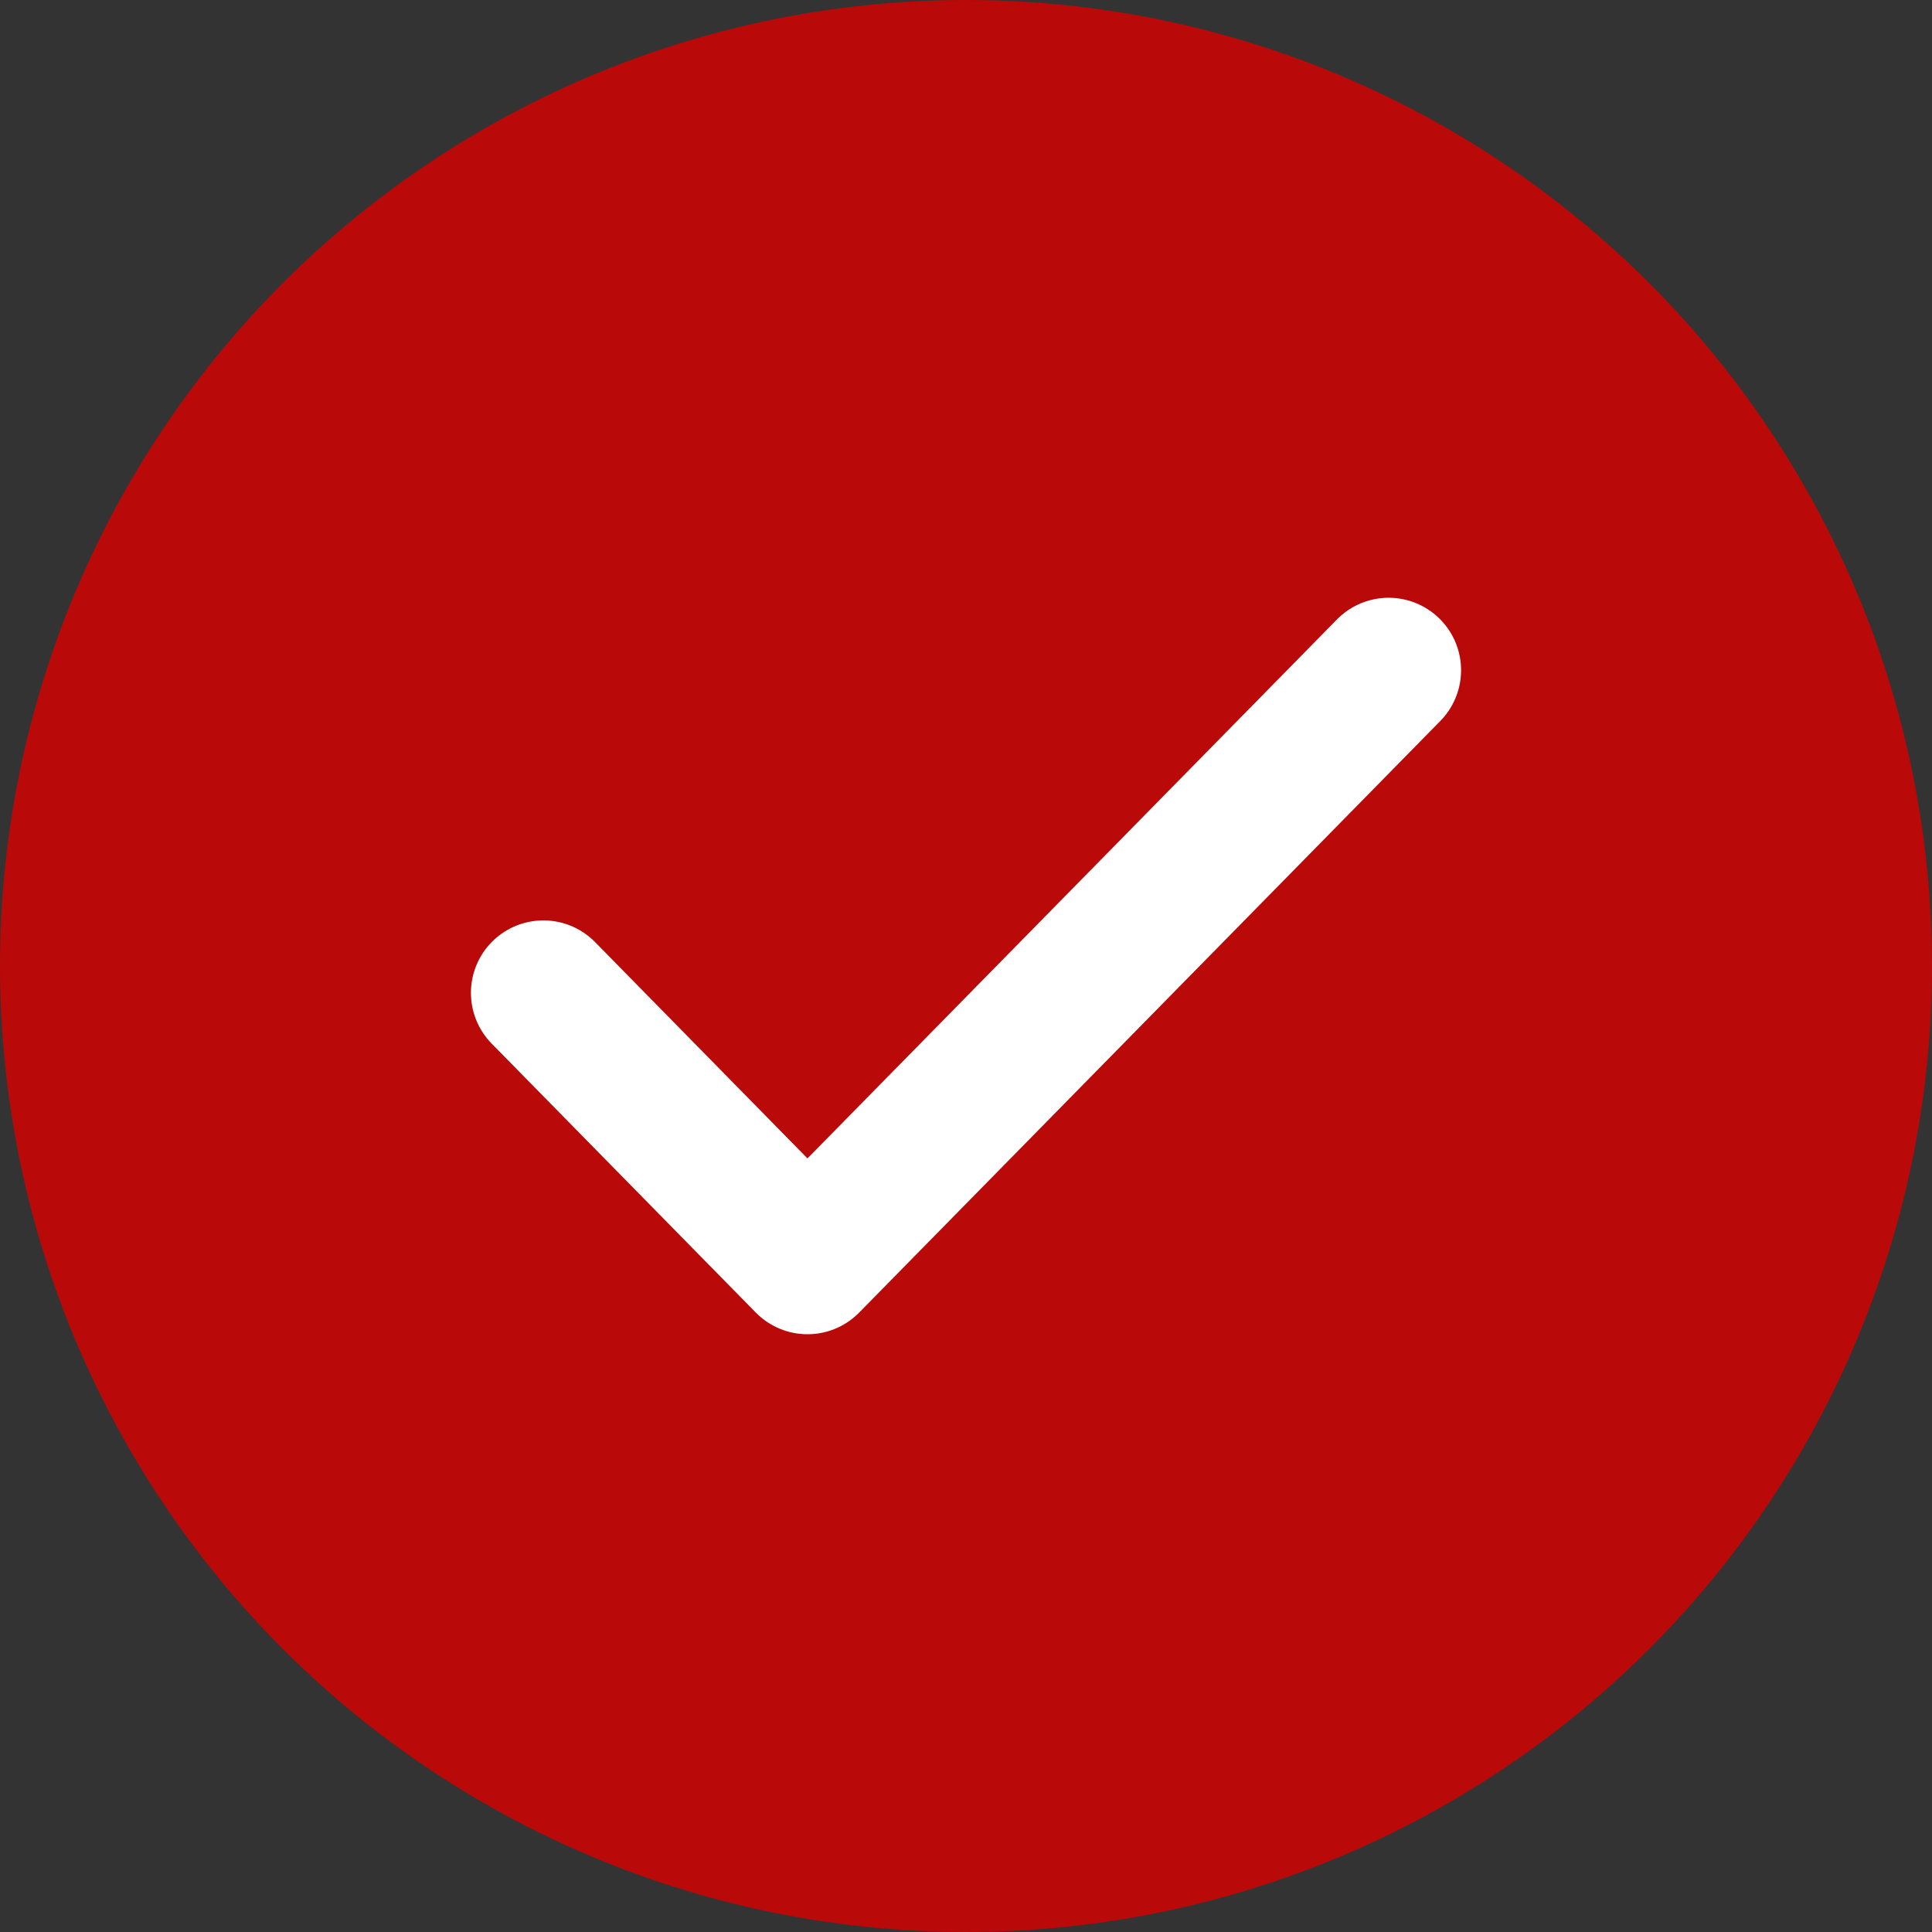
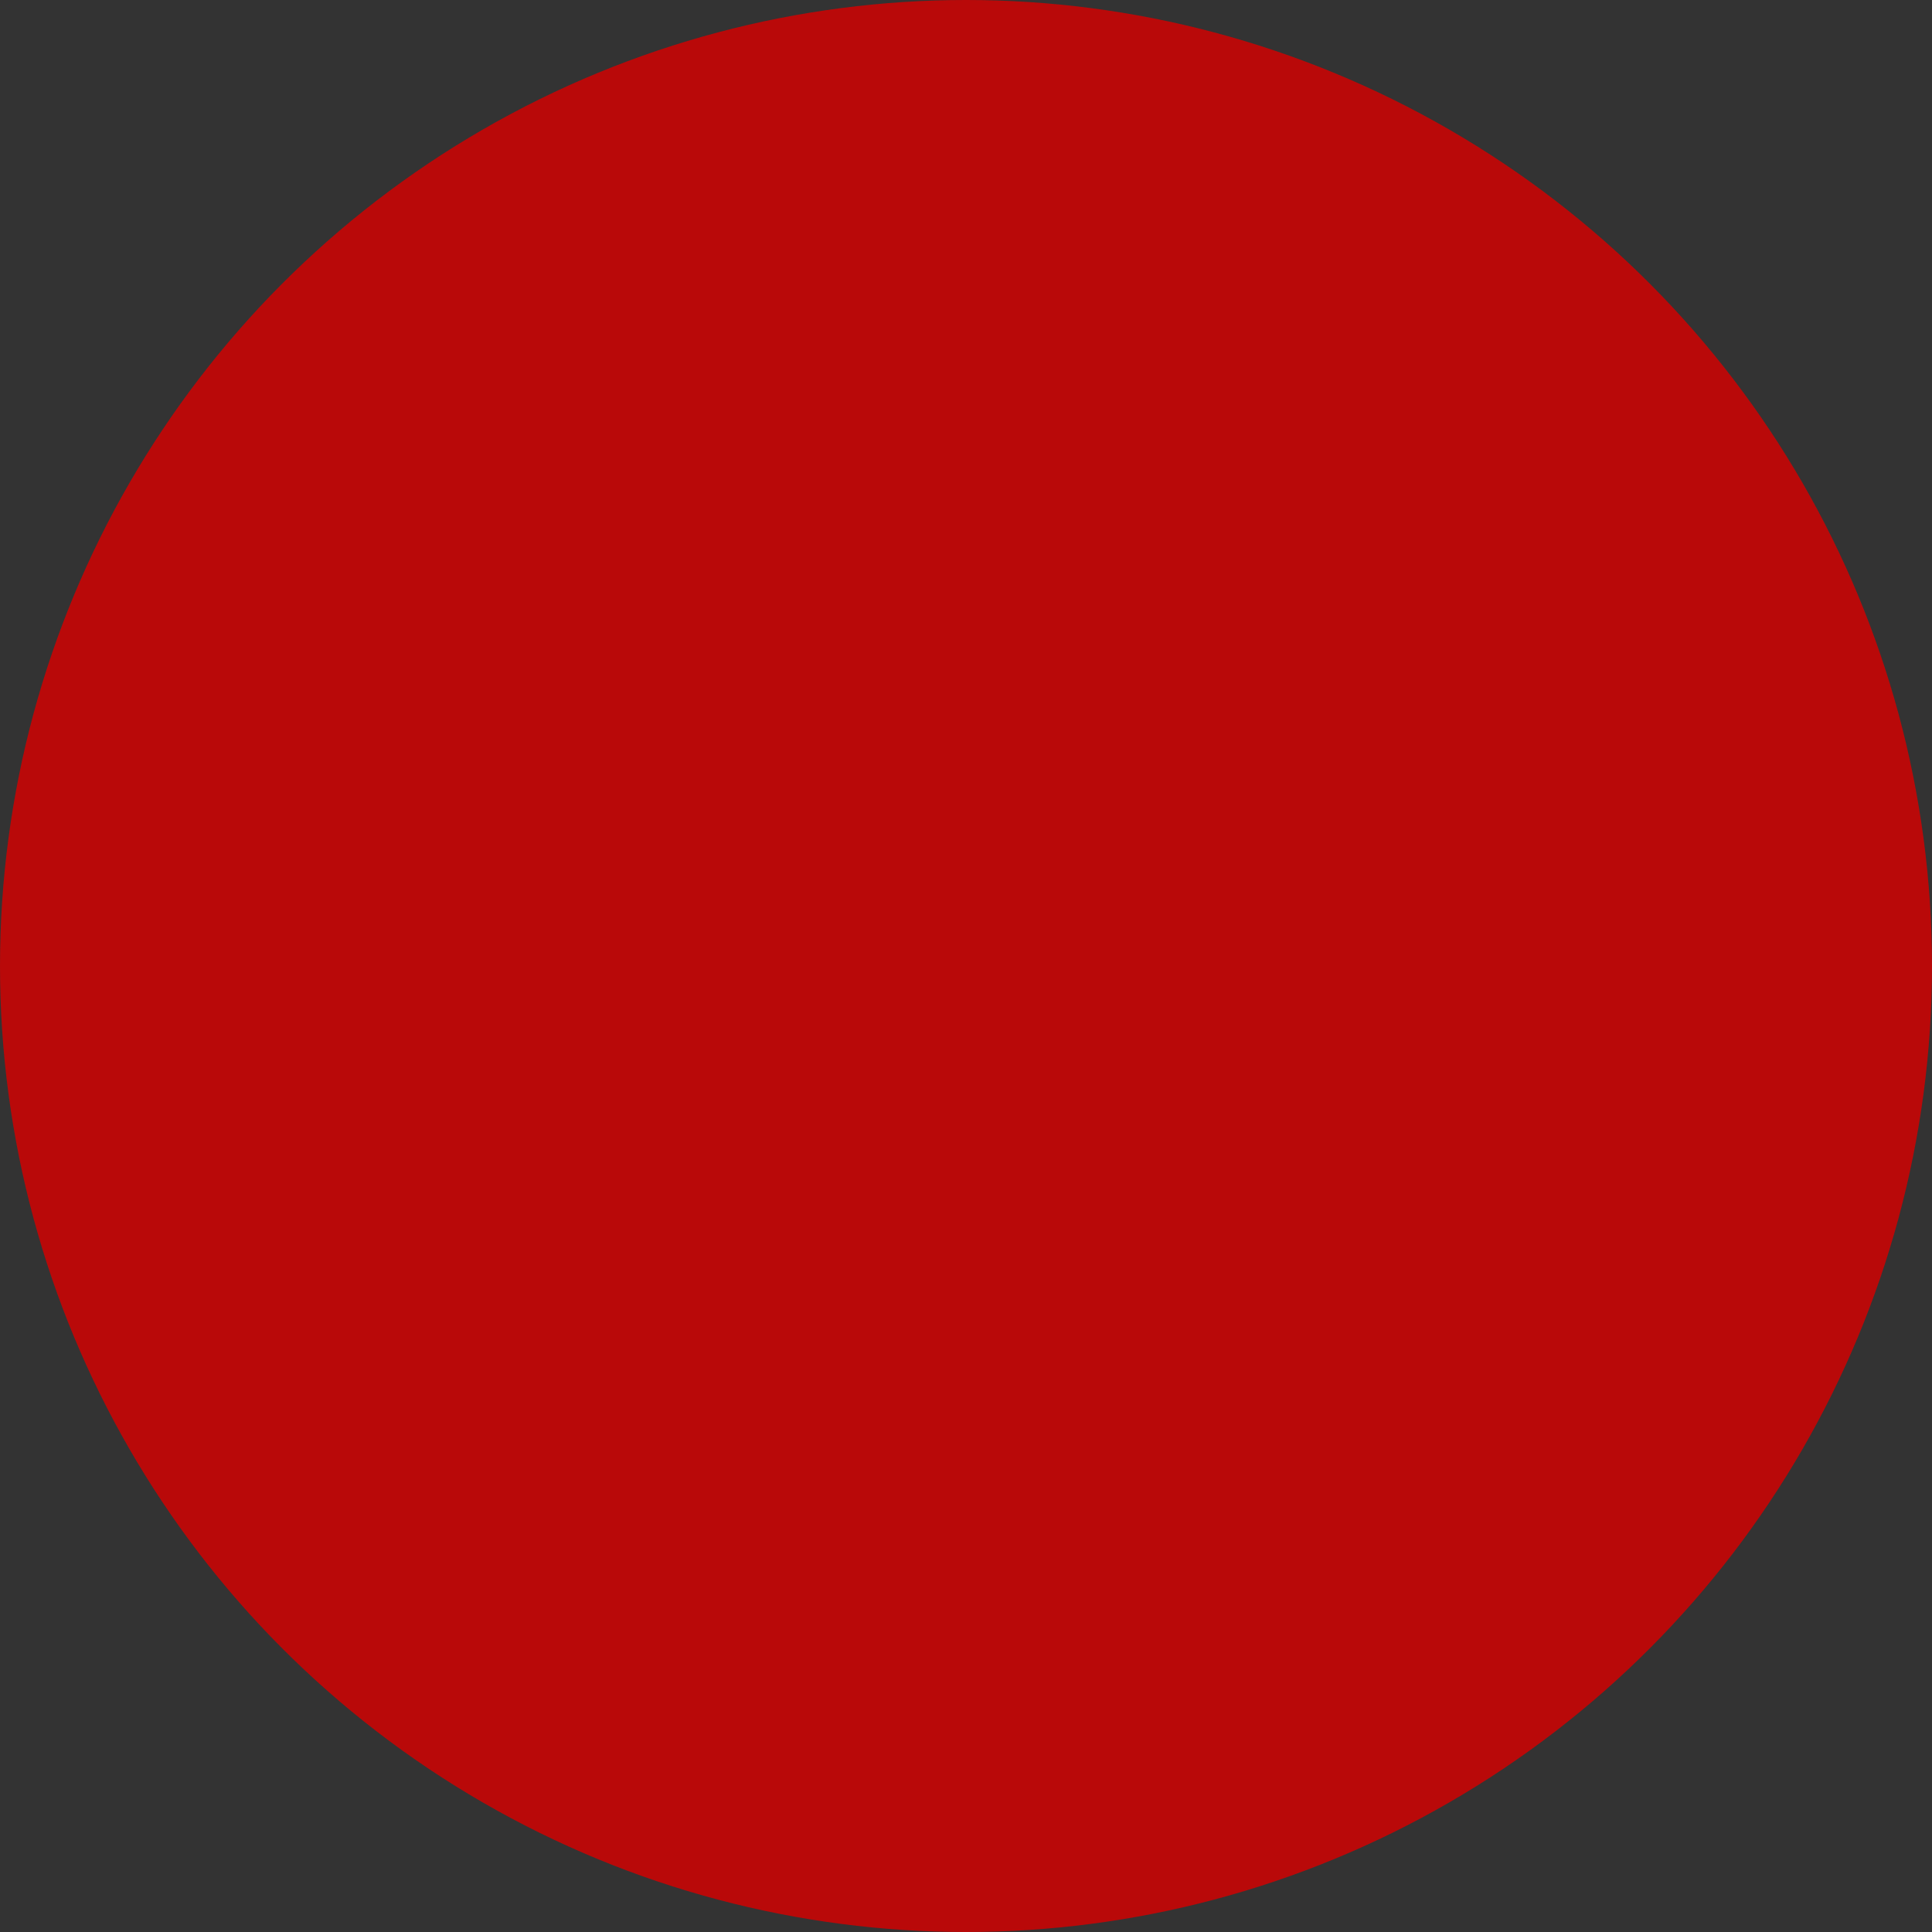
<svg xmlns="http://www.w3.org/2000/svg" width="20" height="20" viewBox="0 0 20 20" fill="none">
  <rect x="0" y="0" width="20" height="20" fill="#333333" stroke="none" />
  <circle cx="10" cy="10" r="10" fill="#B90909;" />
-   <path d="M14.375 6.938L8.359 13.062L5.625 10.278" stroke="white" stroke-width="1.5" stroke-linecap="round" stroke-linejoin="round" />
</svg>